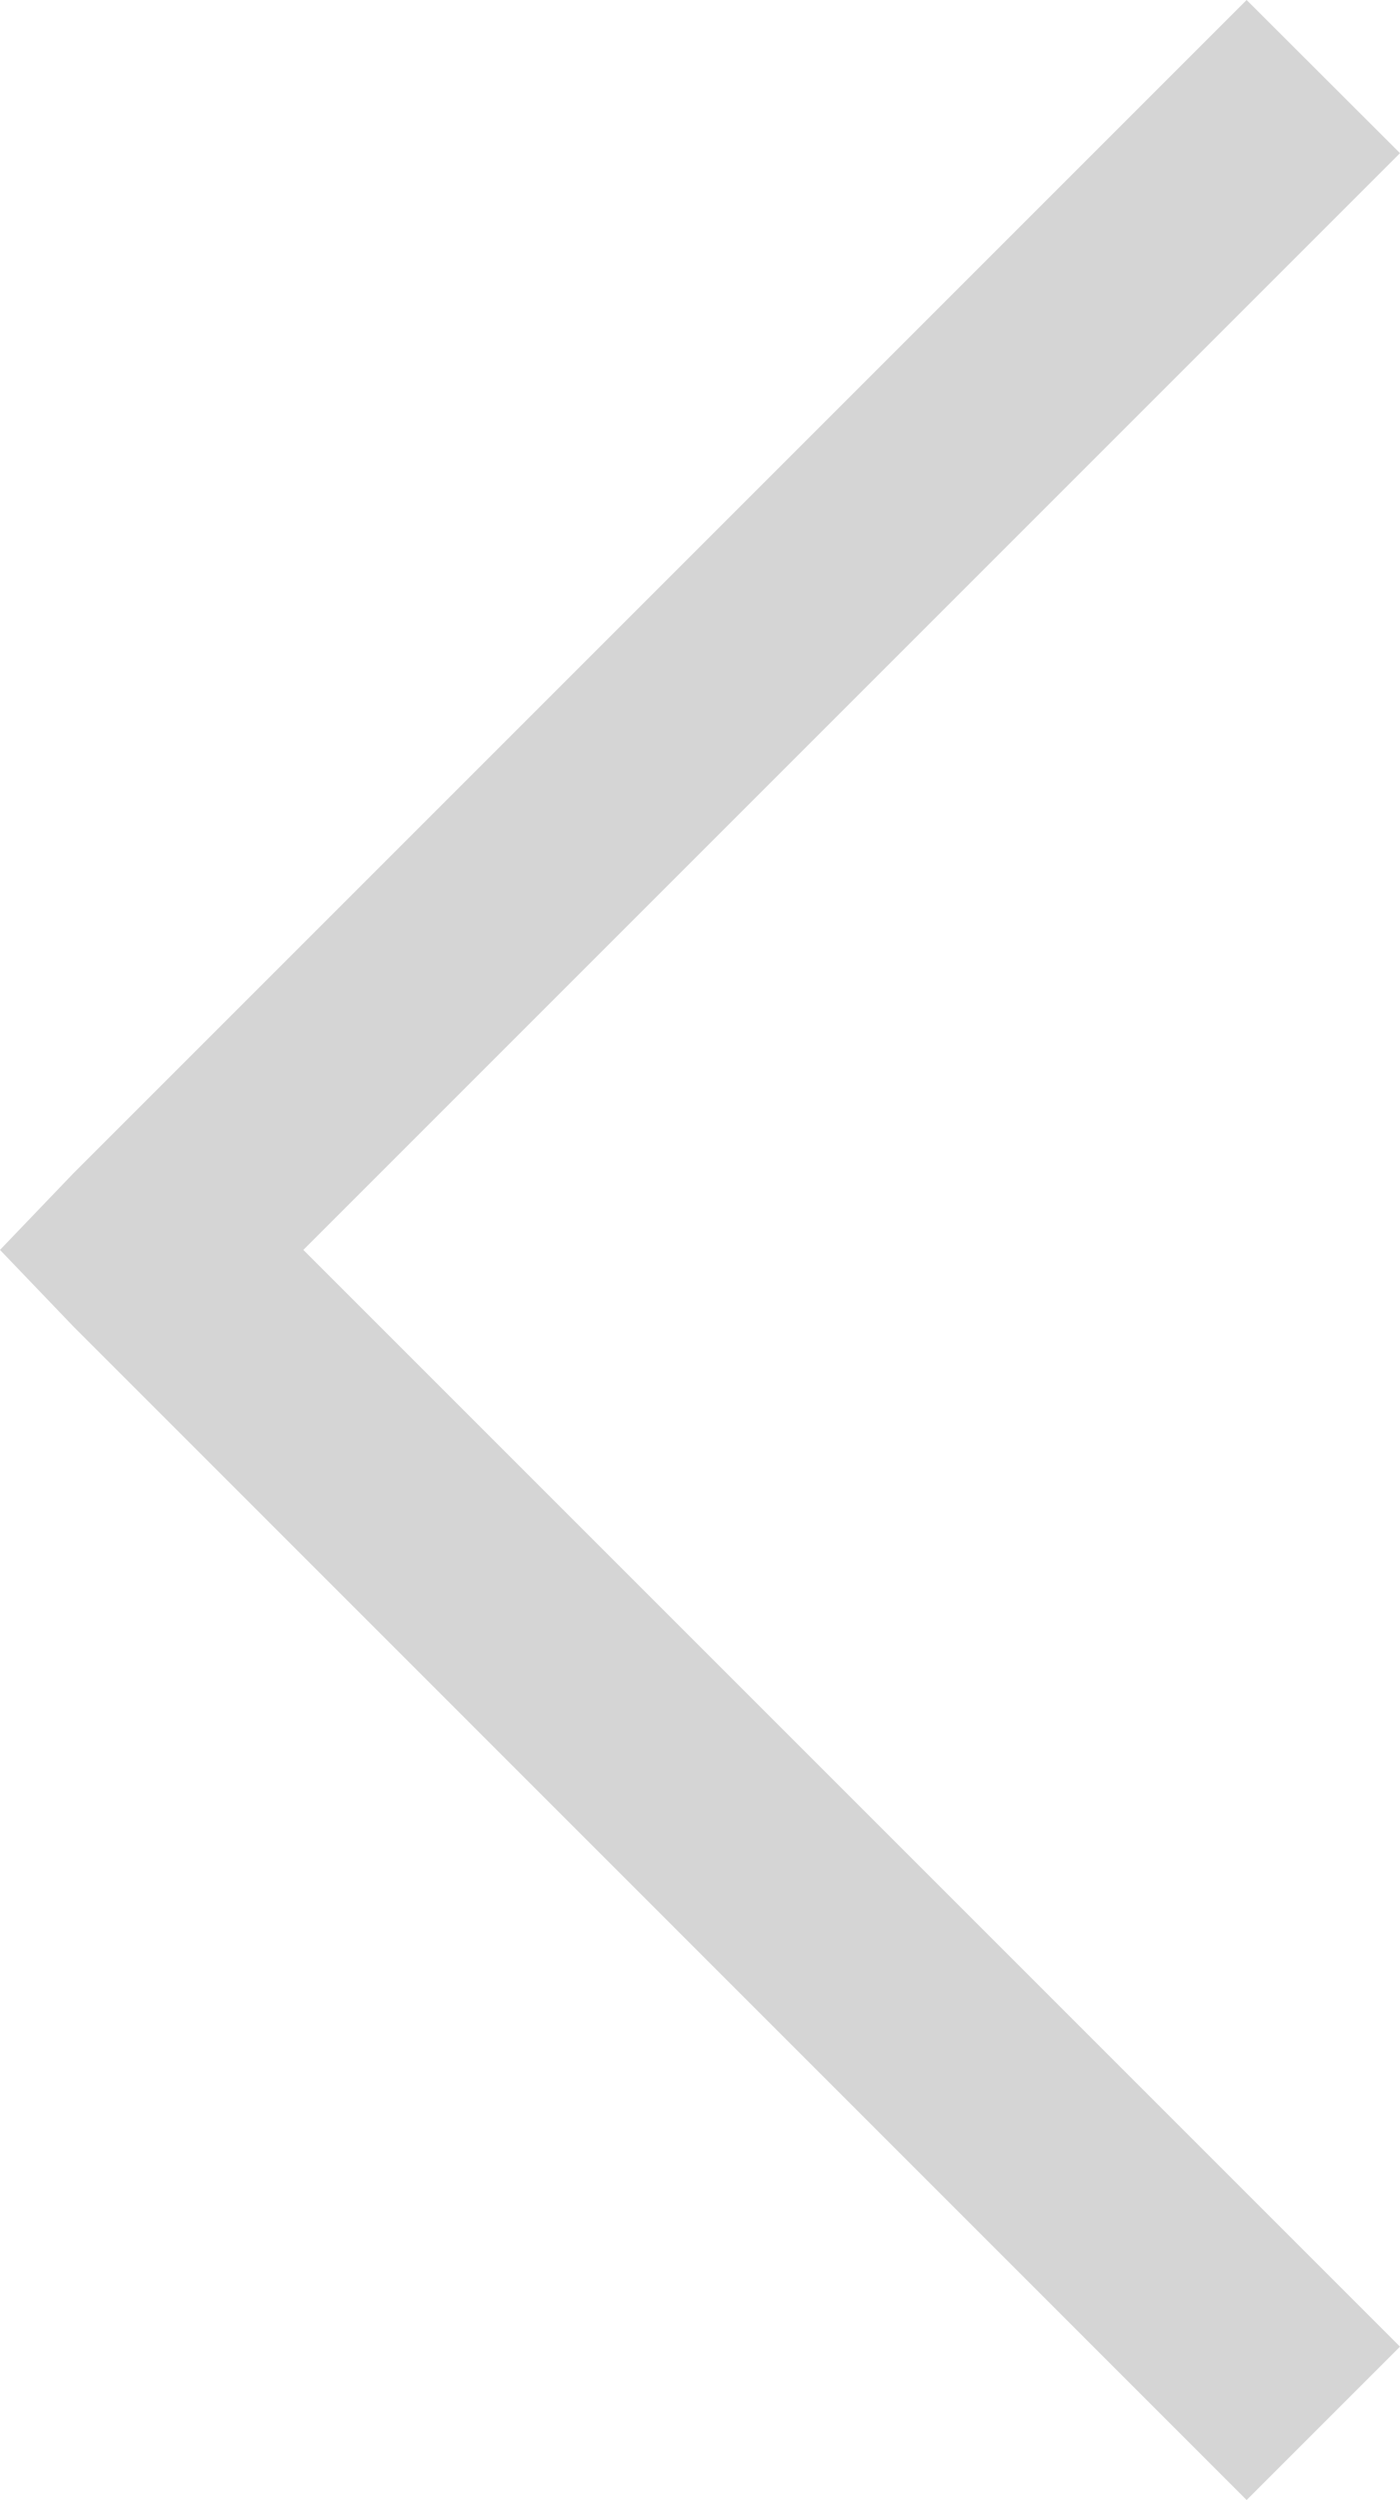
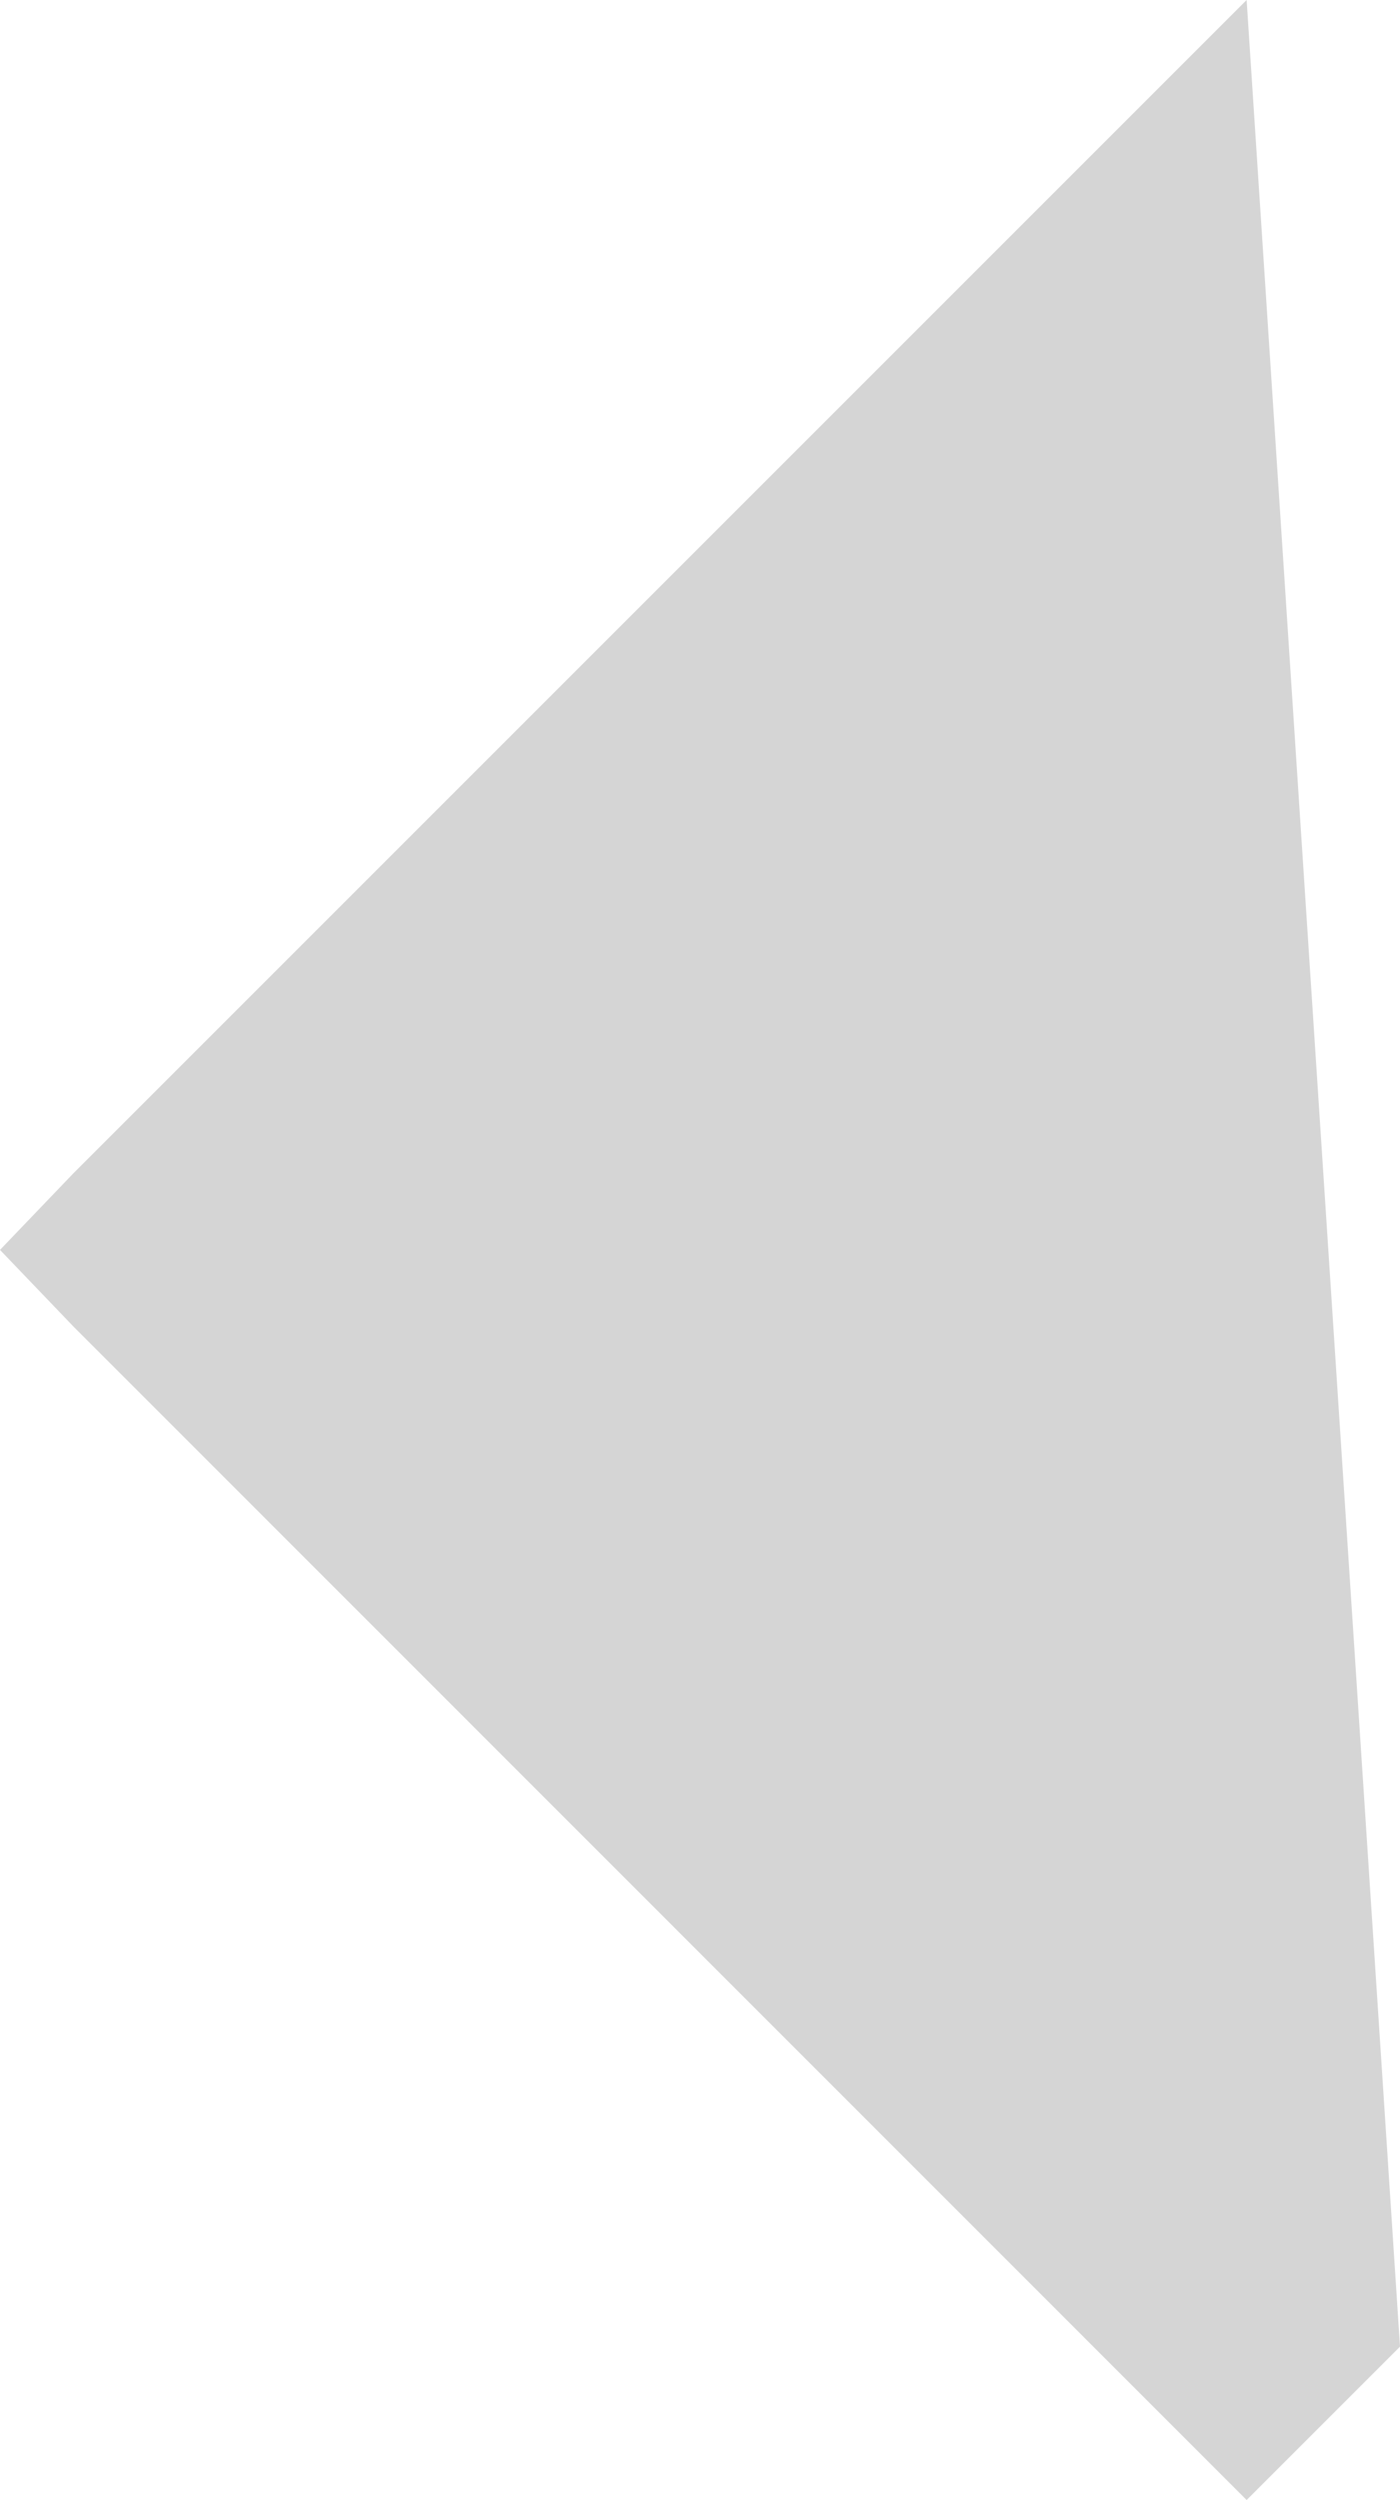
<svg xmlns="http://www.w3.org/2000/svg" width="6.563" height="11.719" viewBox="0 0 6.563 11.719">
-   <path id="angle-right-solid" d="M12.25,4.281,11.531,5l5.141,5.141-5.141,5.141L12.25,16l5.5-5.5.344-.359-.344-.359Z" transform="translate(18.094 16) rotate(180)" fill="#D5D5D5" />
+   <path id="angle-right-solid" d="M12.25,4.281,11.531,5L12.25,16l5.5-5.5.344-.359-.344-.359Z" transform="translate(18.094 16) rotate(180)" fill="#D5D5D5" />
</svg>